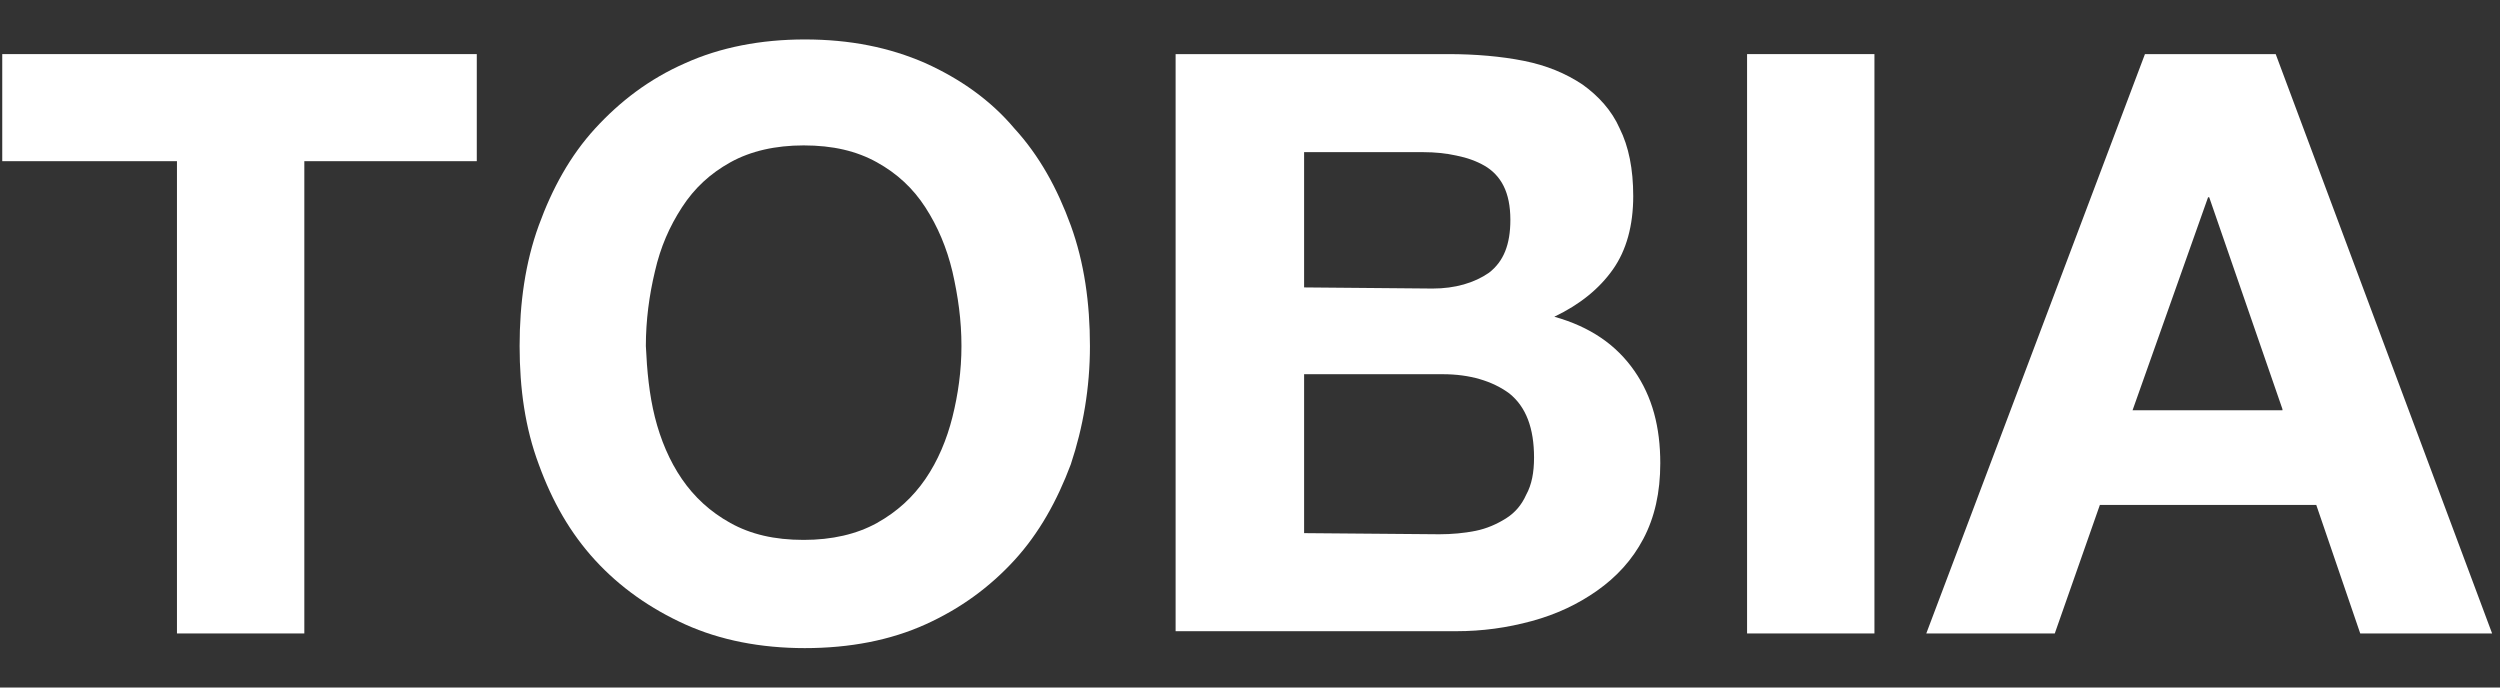
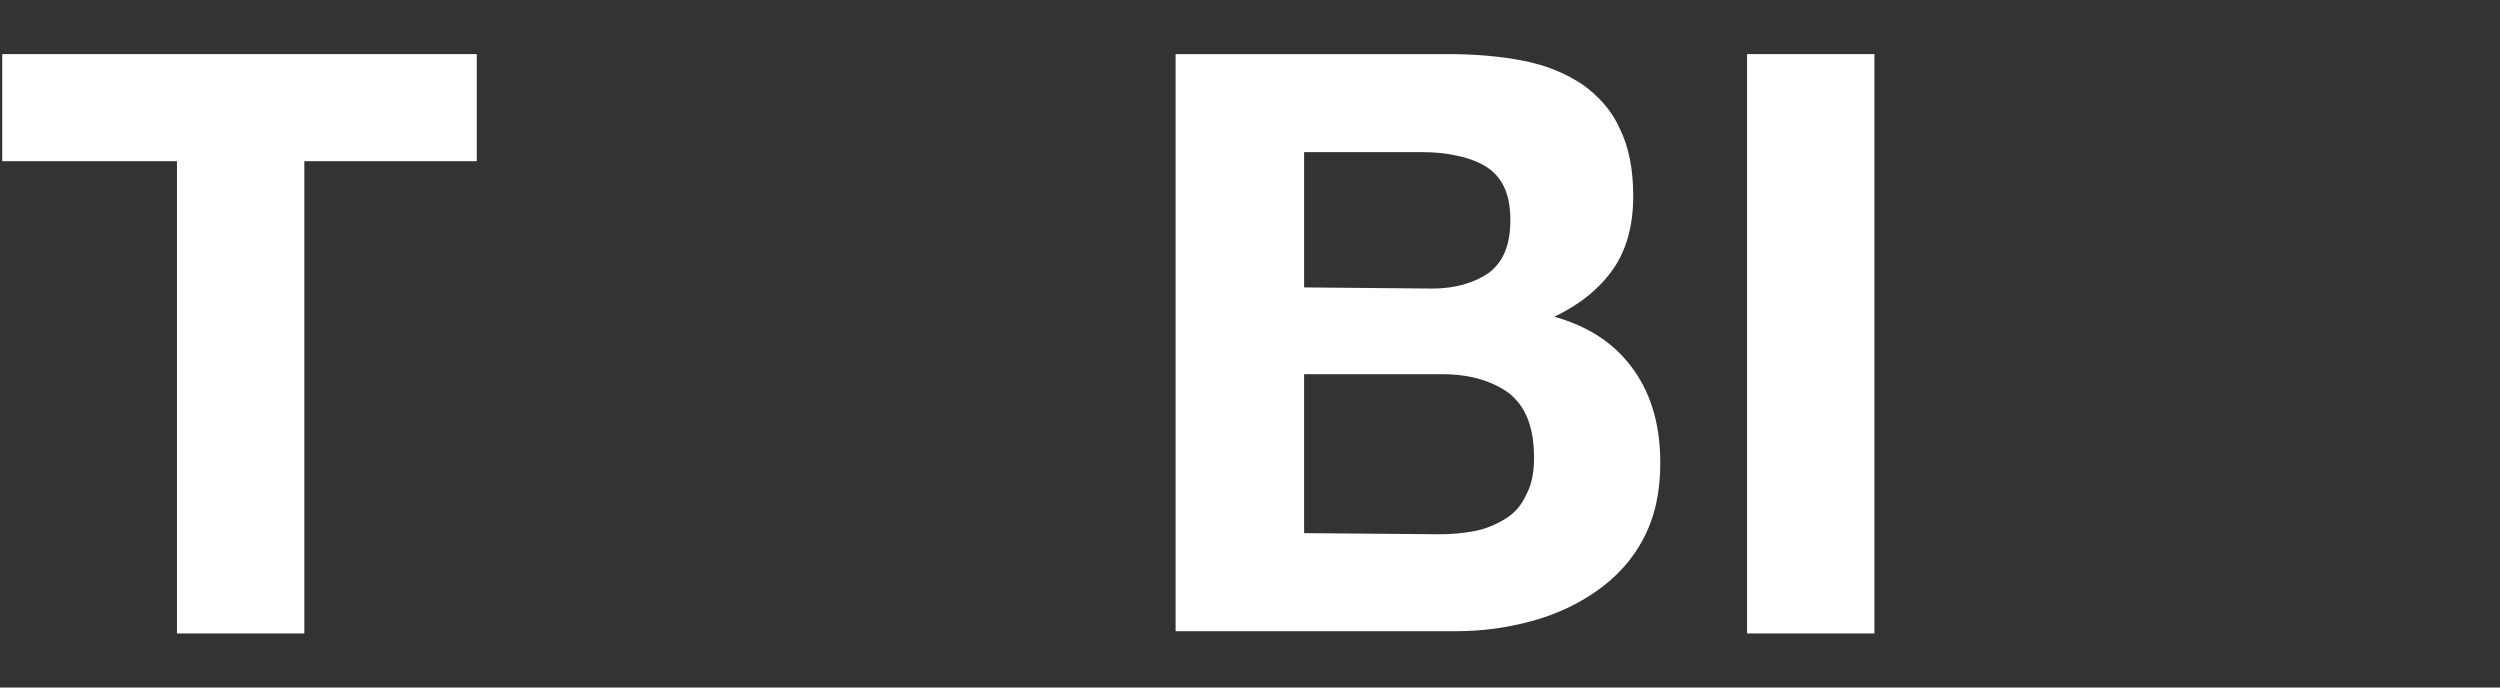
<svg xmlns="http://www.w3.org/2000/svg" version="1.1" id="Livello_1" x="0px" y="0px" viewBox="-183 390.9 221.8 61" style="enable-background:new -183 390.9 221.8 61;" xml:space="preserve">
  <rect x="-183" y="390.9" width="221.8" height="61" fill="#333333" stroke="none" />
  <style type="text/css">
	.st0{fill:#FFFFFF;}
</style>
  <g id="XMLID_37_">
    <path id="XMLID_38_" class="st0" d="M-182.8,405.2v-9.5h42.1v9.5H-156v41.9h-11.3v-41.9H-182.8z" />
-     <path id="XMLID_42_" class="st0" d="M-135.2,410.9c1.2-3.3,2.8-6.2,5-8.6s4.8-4.4,8-5.8c3.1-1.4,6.7-2.1,10.6-2.1   c4,0,7.5,0.7,10.7,2.1c3.1,1.4,5.8,3.3,7.9,5.8c2.2,2.4,3.8,5.3,5,8.6s1.7,6.9,1.7,10.7c0,3.7-0.6,7.2-1.7,10.5   c-1.2,3.2-2.8,6.1-5,8.5s-4.8,4.3-7.9,5.7s-6.7,2.1-10.7,2.1c-3.9,0-7.5-0.7-10.6-2.1s-5.8-3.3-8-5.7c-2.2-2.4-3.8-5.2-5-8.5   c-1.2-3.2-1.7-6.7-1.7-10.5C-136.9,417.8-136.4,414.2-135.2,410.9z M-124.9,427.9c0.5,2,1.3,3.9,2.4,5.5s2.5,2.9,4.3,3.9   s3.9,1.5,6.5,1.5c2.5,0,4.7-0.5,6.5-1.5s3.2-2.3,4.3-3.9c1.1-1.6,1.9-3.5,2.4-5.5s0.8-4.1,0.8-6.3c0-2.3-0.3-4.4-0.8-6.6   c-0.5-2.1-1.3-4-2.4-5.7s-2.5-3-4.3-4s-3.9-1.5-6.5-1.5c-2.5,0-4.7,0.5-6.5,1.5s-3.2,2.3-4.3,4c-1.1,1.7-1.9,3.5-2.4,5.7   c-0.5,2.1-0.8,4.3-0.8,6.6C-125.6,423.8-125.4,425.9-124.9,427.9z" />
    <path id="XMLID_55_" class="st0" d="M-54.5,395.7c2.4,0,4.7,0.2,6.7,0.6s3.7,1.1,5.2,2.1c1.4,1,2.6,2.3,3.3,3.9   c0.8,1.6,1.2,3.6,1.2,6c0,2.6-0.6,4.8-1.8,6.5s-2.9,3.1-5.2,4.2c3.2,0.9,5.5,2.5,7.1,4.8s2.3,5,2.3,8.2c0,2.6-0.5,4.8-1.5,6.7   c-1,1.9-2.4,3.4-4.1,4.6c-1.7,1.2-3.6,2.1-5.8,2.7s-4.4,0.9-6.7,0.9h-24.9v-51.2L-54.5,395.7L-54.5,395.7z M-55.9,416.5   c2,0,3.7-0.5,5-1.4c1.3-1,1.9-2.5,1.9-4.7c0-1.2-0.2-2.2-0.6-3c-0.4-0.8-1-1.4-1.7-1.8s-1.5-0.7-2.5-0.9c-0.9-0.2-1.9-0.3-2.9-0.3   h-10.6v12L-55.9,416.5L-55.9,416.5z M-55.3,438.3c1.1,0,2.2-0.1,3.2-0.3c1-0.2,1.9-0.6,2.7-1.1s1.4-1.2,1.8-2.1   c0.5-0.9,0.7-2,0.7-3.3c0-2.6-0.7-4.5-2.2-5.7c-1.5-1.1-3.5-1.7-5.9-1.7h-12.3v14.1L-55.3,438.3L-55.3,438.3z" />
    <path id="XMLID_59_" class="st0" d="M-16.7,395.7v51.4H-28v-51.4H-16.7z" />
-     <path id="XMLID_75_" class="st0" d="M18.9,395.7l19.2,51.4H26.4l-3.9-11.4H3.3l-4,11.4h-11.4l19.4-51.4H18.9z M19.5,427.2L13,408.4   h-0.1l-6.7,18.9h13.3V427.2z" />
  </g>
</svg>